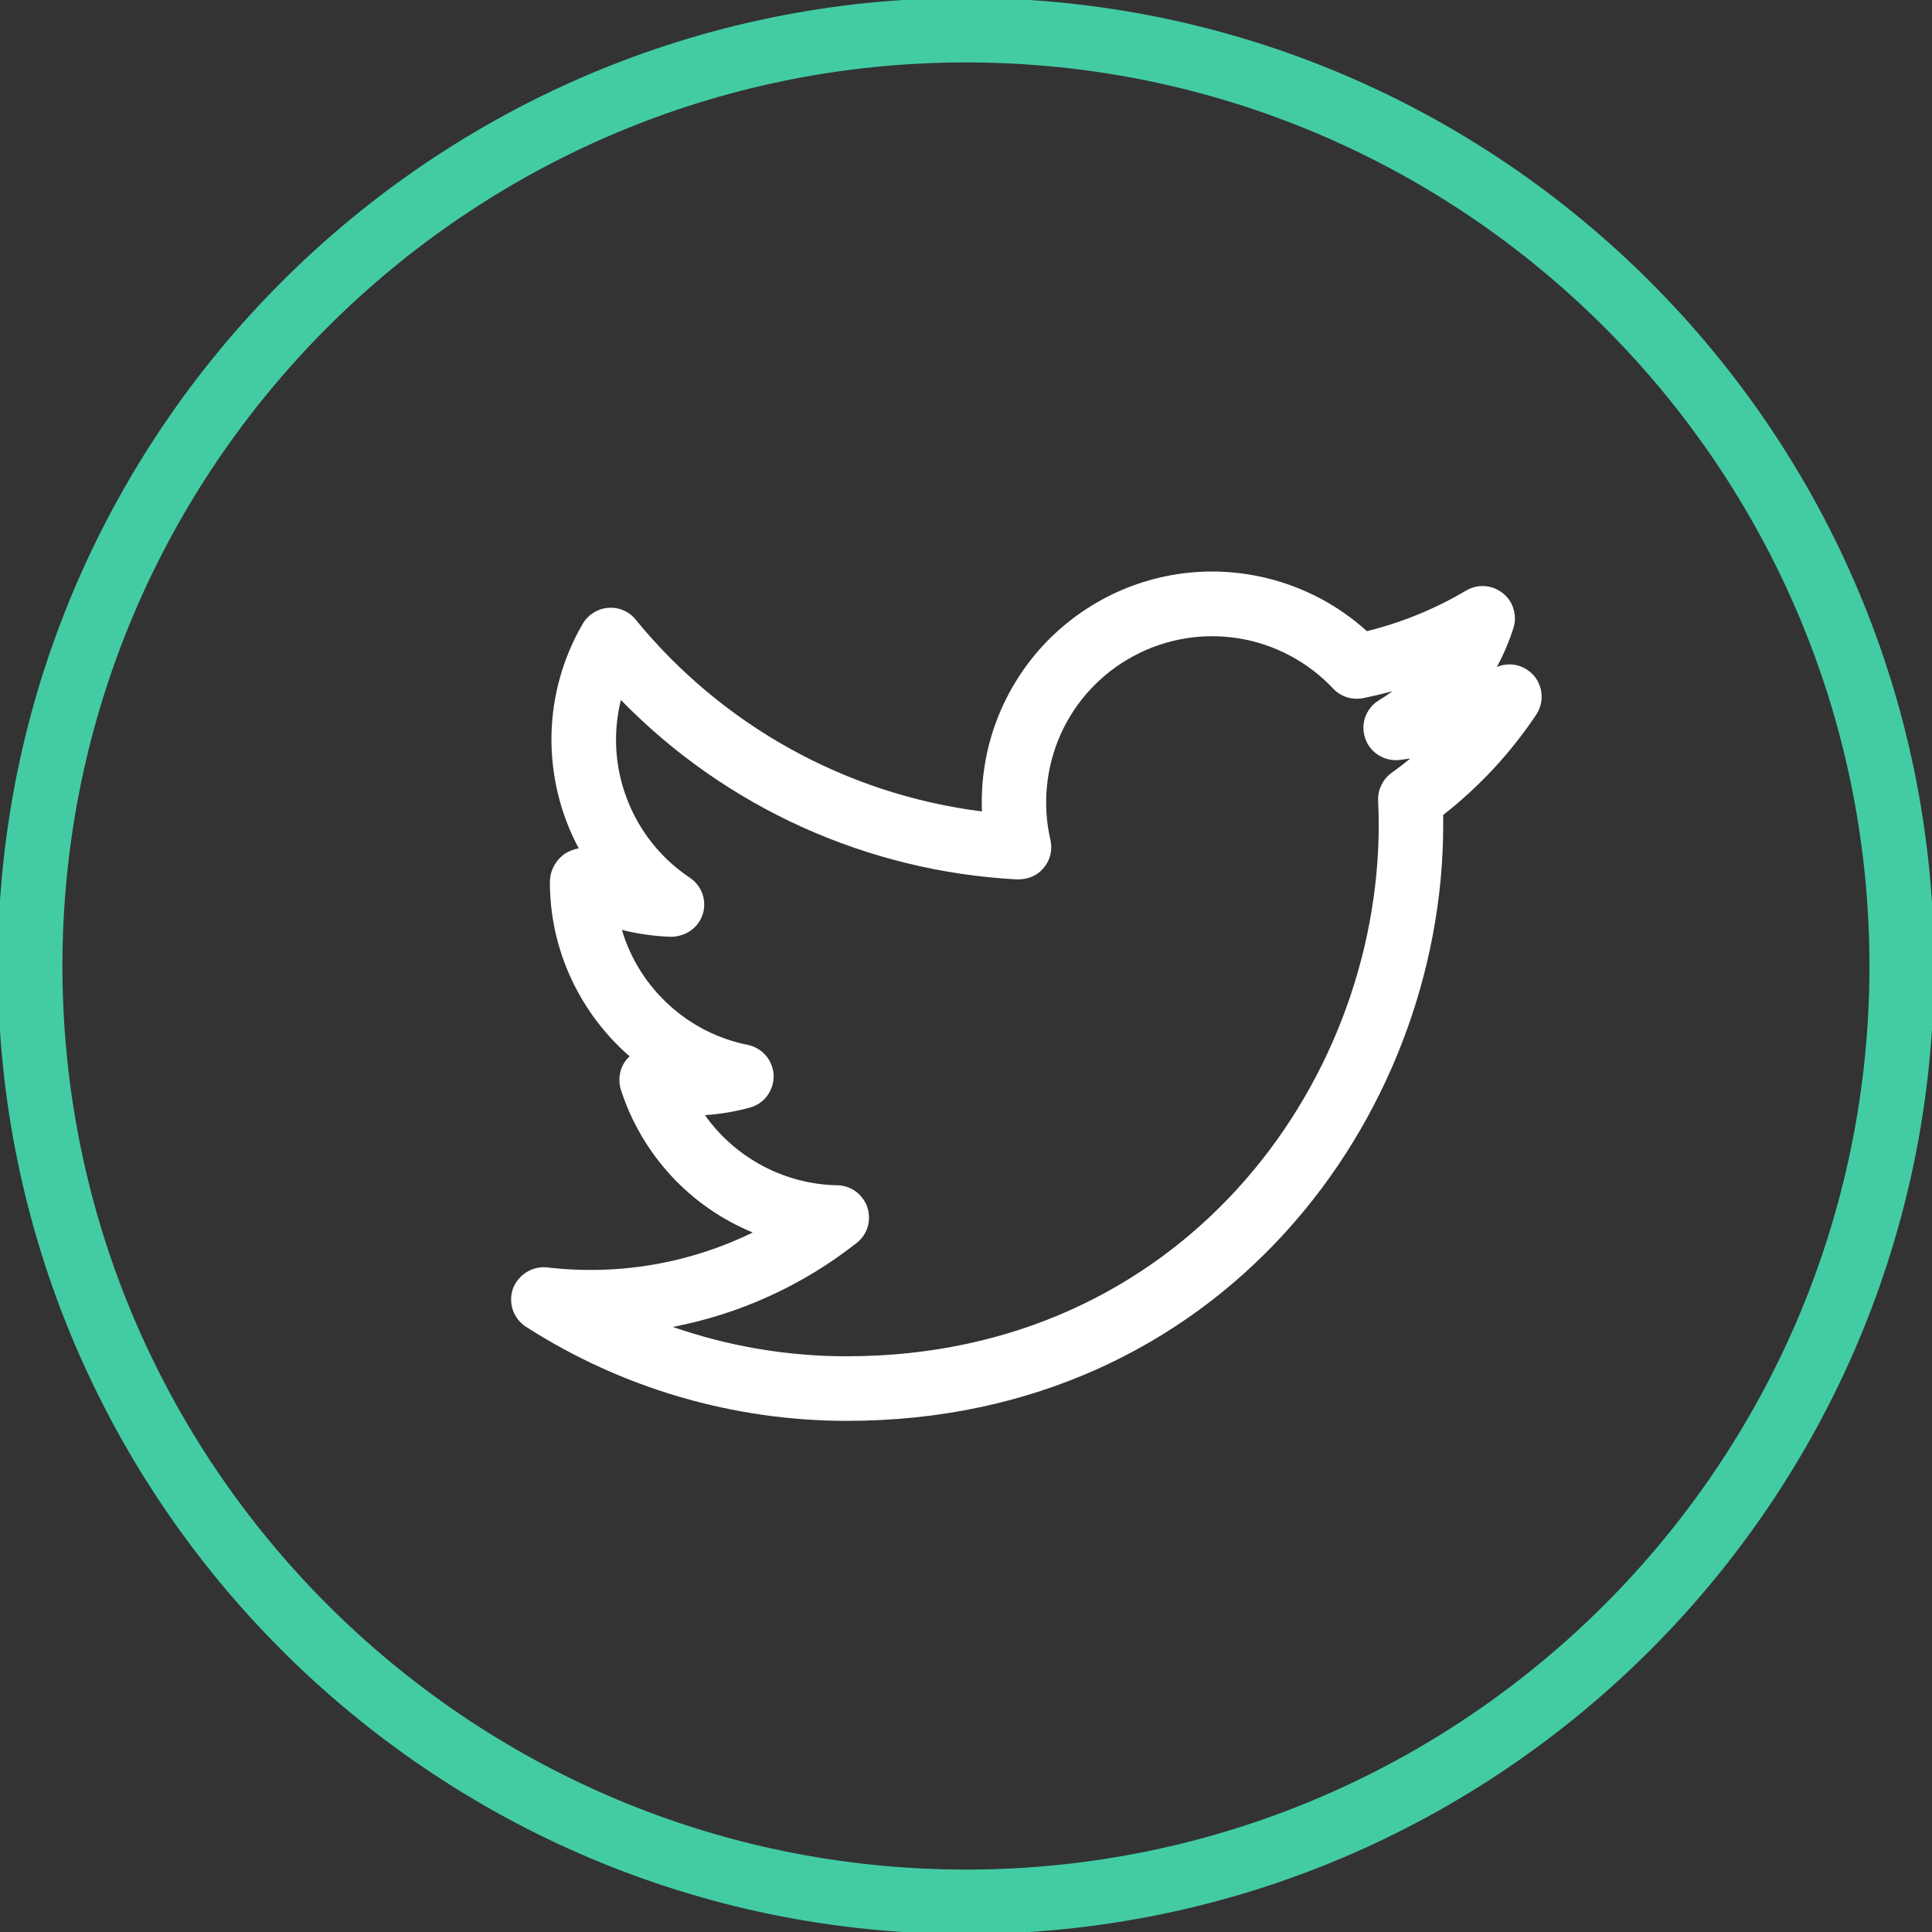
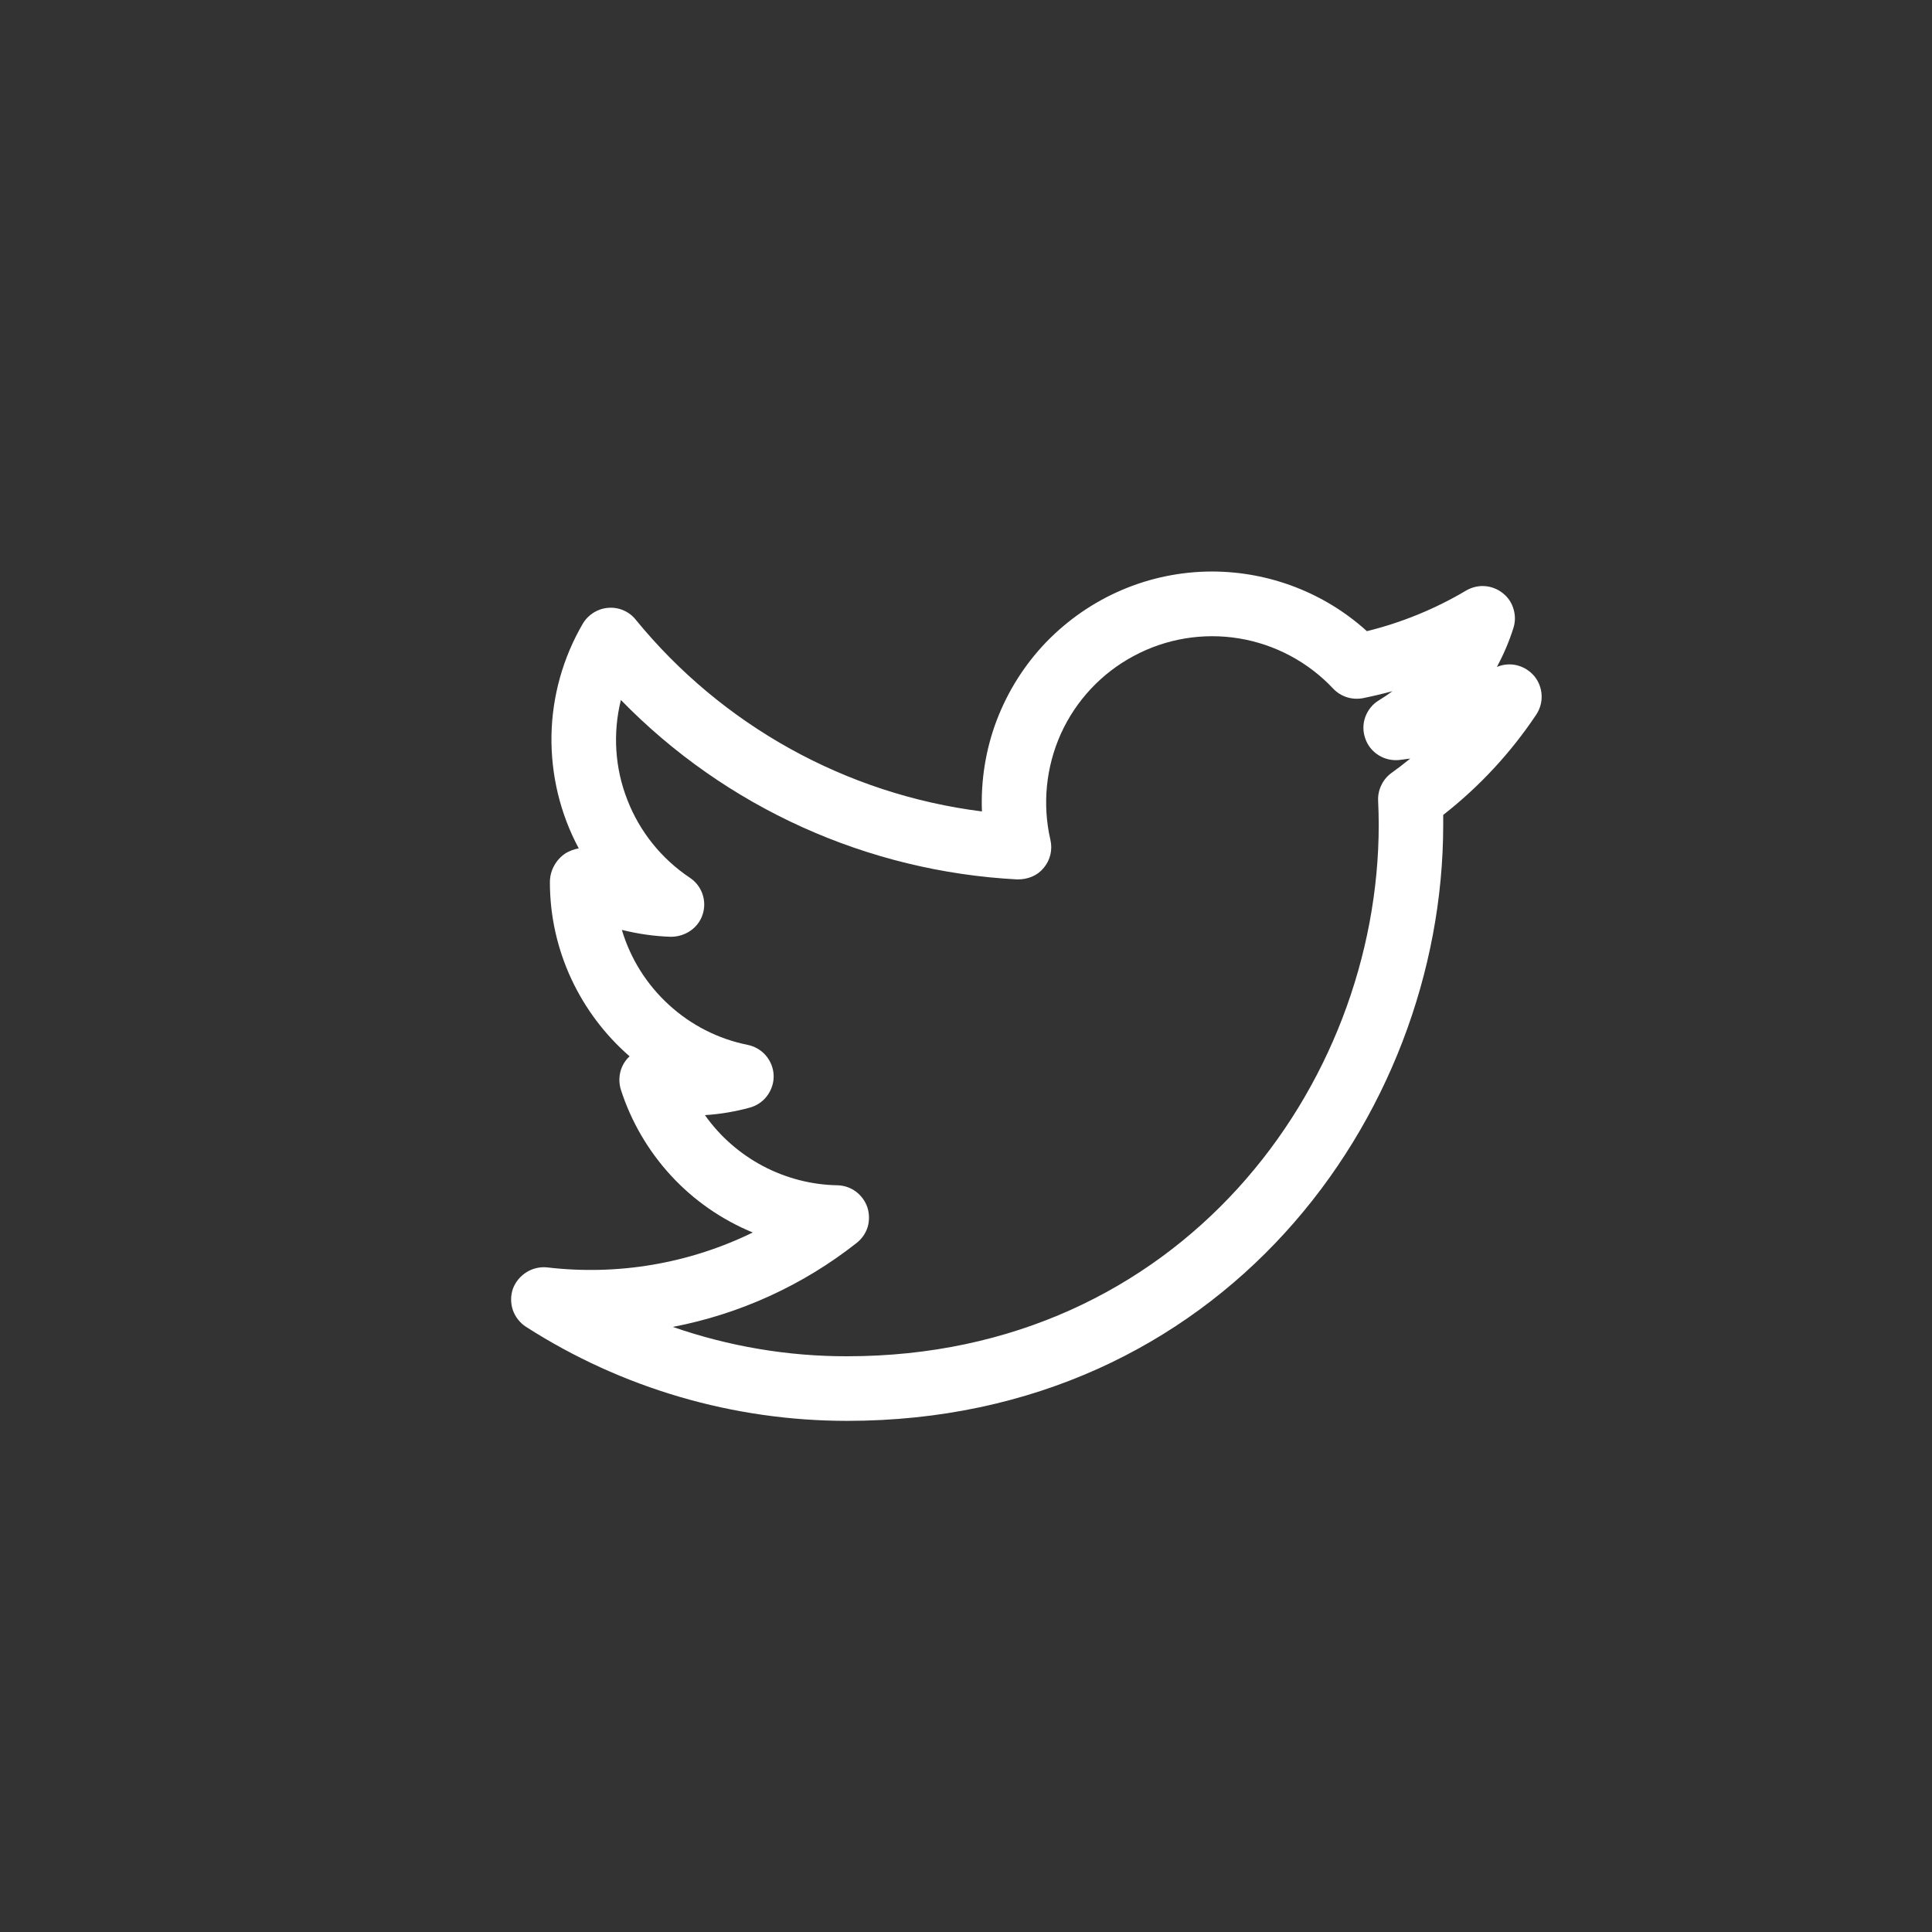
<svg xmlns="http://www.w3.org/2000/svg" width="16" height="16" viewBox="0 0 16 16" fill="none">
  <rect x="0" y="0" width="16" height="16" fill="#333333" stroke="none" />
  <g clip-path="url(#clip0_218_225)">
-     <path d="M8 -0.017C3.579 -0.017 -0.018 3.579 -0.018 8C-0.018 12.421 3.579 16.017 8 16.017C12.42 16.017 16.017 12.421 16.017 8C16.017 3.579 12.42 -0.017 8 -0.017ZM8 15.483C3.874 15.483 0.517 12.126 0.517 8C0.517 3.874 3.874 0.517 8 0.517C12.126 0.517 15.482 3.874 15.482 8C15.482 12.126 12.126 15.483 8 15.483Z" fill="#43CCA4" />
    <path d="M12.397 5.523C12.452 5.42 12.498 5.313 12.533 5.202C12.55 5.15 12.55 5.095 12.534 5.043C12.519 4.991 12.488 4.945 12.445 4.912C12.403 4.878 12.351 4.858 12.297 4.854C12.243 4.85 12.19 4.863 12.143 4.89C11.887 5.042 11.609 5.156 11.32 5.227C10.969 4.909 10.512 4.734 10.039 4.733C9.782 4.733 9.527 4.785 9.291 4.886C9.054 4.987 8.841 5.135 8.662 5.32C8.484 5.506 8.346 5.725 8.254 5.966C8.163 6.206 8.122 6.463 8.132 6.72C7.007 6.578 5.981 6.009 5.264 5.131C5.237 5.097 5.202 5.071 5.162 5.054C5.122 5.037 5.079 5.03 5.036 5.034C4.993 5.037 4.952 5.051 4.915 5.074C4.879 5.097 4.848 5.128 4.826 5.166C4.662 5.447 4.573 5.766 4.567 6.091C4.562 6.417 4.639 6.739 4.793 7.026C4.756 7.032 4.719 7.046 4.686 7.065C4.646 7.091 4.613 7.126 4.59 7.168C4.566 7.21 4.554 7.258 4.554 7.306C4.554 7.873 4.807 8.394 5.214 8.748L5.196 8.766C5.166 8.8 5.144 8.842 5.135 8.888C5.126 8.933 5.128 8.98 5.142 9.025C5.227 9.289 5.369 9.532 5.558 9.737C5.746 9.941 5.977 10.101 6.234 10.207C5.706 10.465 5.115 10.565 4.531 10.496C4.471 10.49 4.411 10.504 4.36 10.536C4.309 10.568 4.269 10.616 4.248 10.672C4.228 10.729 4.228 10.792 4.247 10.849C4.267 10.906 4.305 10.955 4.356 10.988C5.149 11.497 6.072 11.767 7.015 11.767C10.105 11.767 11.952 9.257 11.952 6.831L11.952 6.749C12.251 6.515 12.511 6.235 12.722 5.919C12.754 5.871 12.77 5.814 12.767 5.757C12.764 5.699 12.743 5.644 12.707 5.6C12.67 5.556 12.62 5.524 12.564 5.51C12.509 5.496 12.45 5.501 12.397 5.523ZM11.524 6.401C11.488 6.427 11.459 6.461 11.44 6.502C11.42 6.542 11.411 6.586 11.413 6.631C11.416 6.697 11.418 6.764 11.418 6.83C11.418 8.994 9.771 11.232 7.016 11.232C6.524 11.233 6.036 11.15 5.572 10.989C6.128 10.882 6.65 10.644 7.095 10.293C7.138 10.259 7.17 10.213 7.186 10.16C7.201 10.107 7.2 10.051 7.183 9.998C7.165 9.946 7.132 9.901 7.088 9.868C7.043 9.835 6.99 9.817 6.935 9.816C6.719 9.812 6.508 9.757 6.317 9.656C6.127 9.555 5.962 9.411 5.838 9.235C5.964 9.227 6.088 9.206 6.209 9.173C6.267 9.157 6.318 9.123 6.354 9.074C6.39 9.025 6.409 8.966 6.407 8.906C6.405 8.846 6.382 8.788 6.343 8.742C6.304 8.696 6.25 8.665 6.191 8.653C5.947 8.604 5.722 8.489 5.539 8.321C5.355 8.153 5.221 7.939 5.15 7.701C5.283 7.734 5.42 7.754 5.556 7.758C5.674 7.758 5.783 7.686 5.819 7.573C5.856 7.46 5.813 7.335 5.713 7.269C5.478 7.112 5.297 6.887 5.195 6.623C5.092 6.36 5.074 6.071 5.142 5.797C6.01 6.688 7.183 7.218 8.426 7.283C8.514 7.283 8.591 7.252 8.644 7.187C8.698 7.123 8.718 7.037 8.699 6.955C8.631 6.661 8.662 6.352 8.786 6.076C8.911 5.801 9.123 5.574 9.39 5.432C9.656 5.289 9.963 5.238 10.261 5.287C10.559 5.336 10.833 5.482 11.04 5.702C11.071 5.735 11.11 5.76 11.154 5.774C11.197 5.788 11.243 5.79 11.287 5.782C11.37 5.765 11.451 5.746 11.532 5.724C11.496 5.751 11.458 5.776 11.419 5.8C11.367 5.831 11.328 5.88 11.307 5.937C11.286 5.994 11.286 6.057 11.306 6.114C11.325 6.172 11.364 6.221 11.415 6.253C11.466 6.286 11.527 6.3 11.588 6.294L11.679 6.282C11.629 6.323 11.577 6.363 11.524 6.401Z" fill="white" />
  </g>
  <defs>
    <clipPath id="clip0_218_225">
      <rect width="16" height="16" fill="white" />
    </clipPath>
  </defs>
</svg>